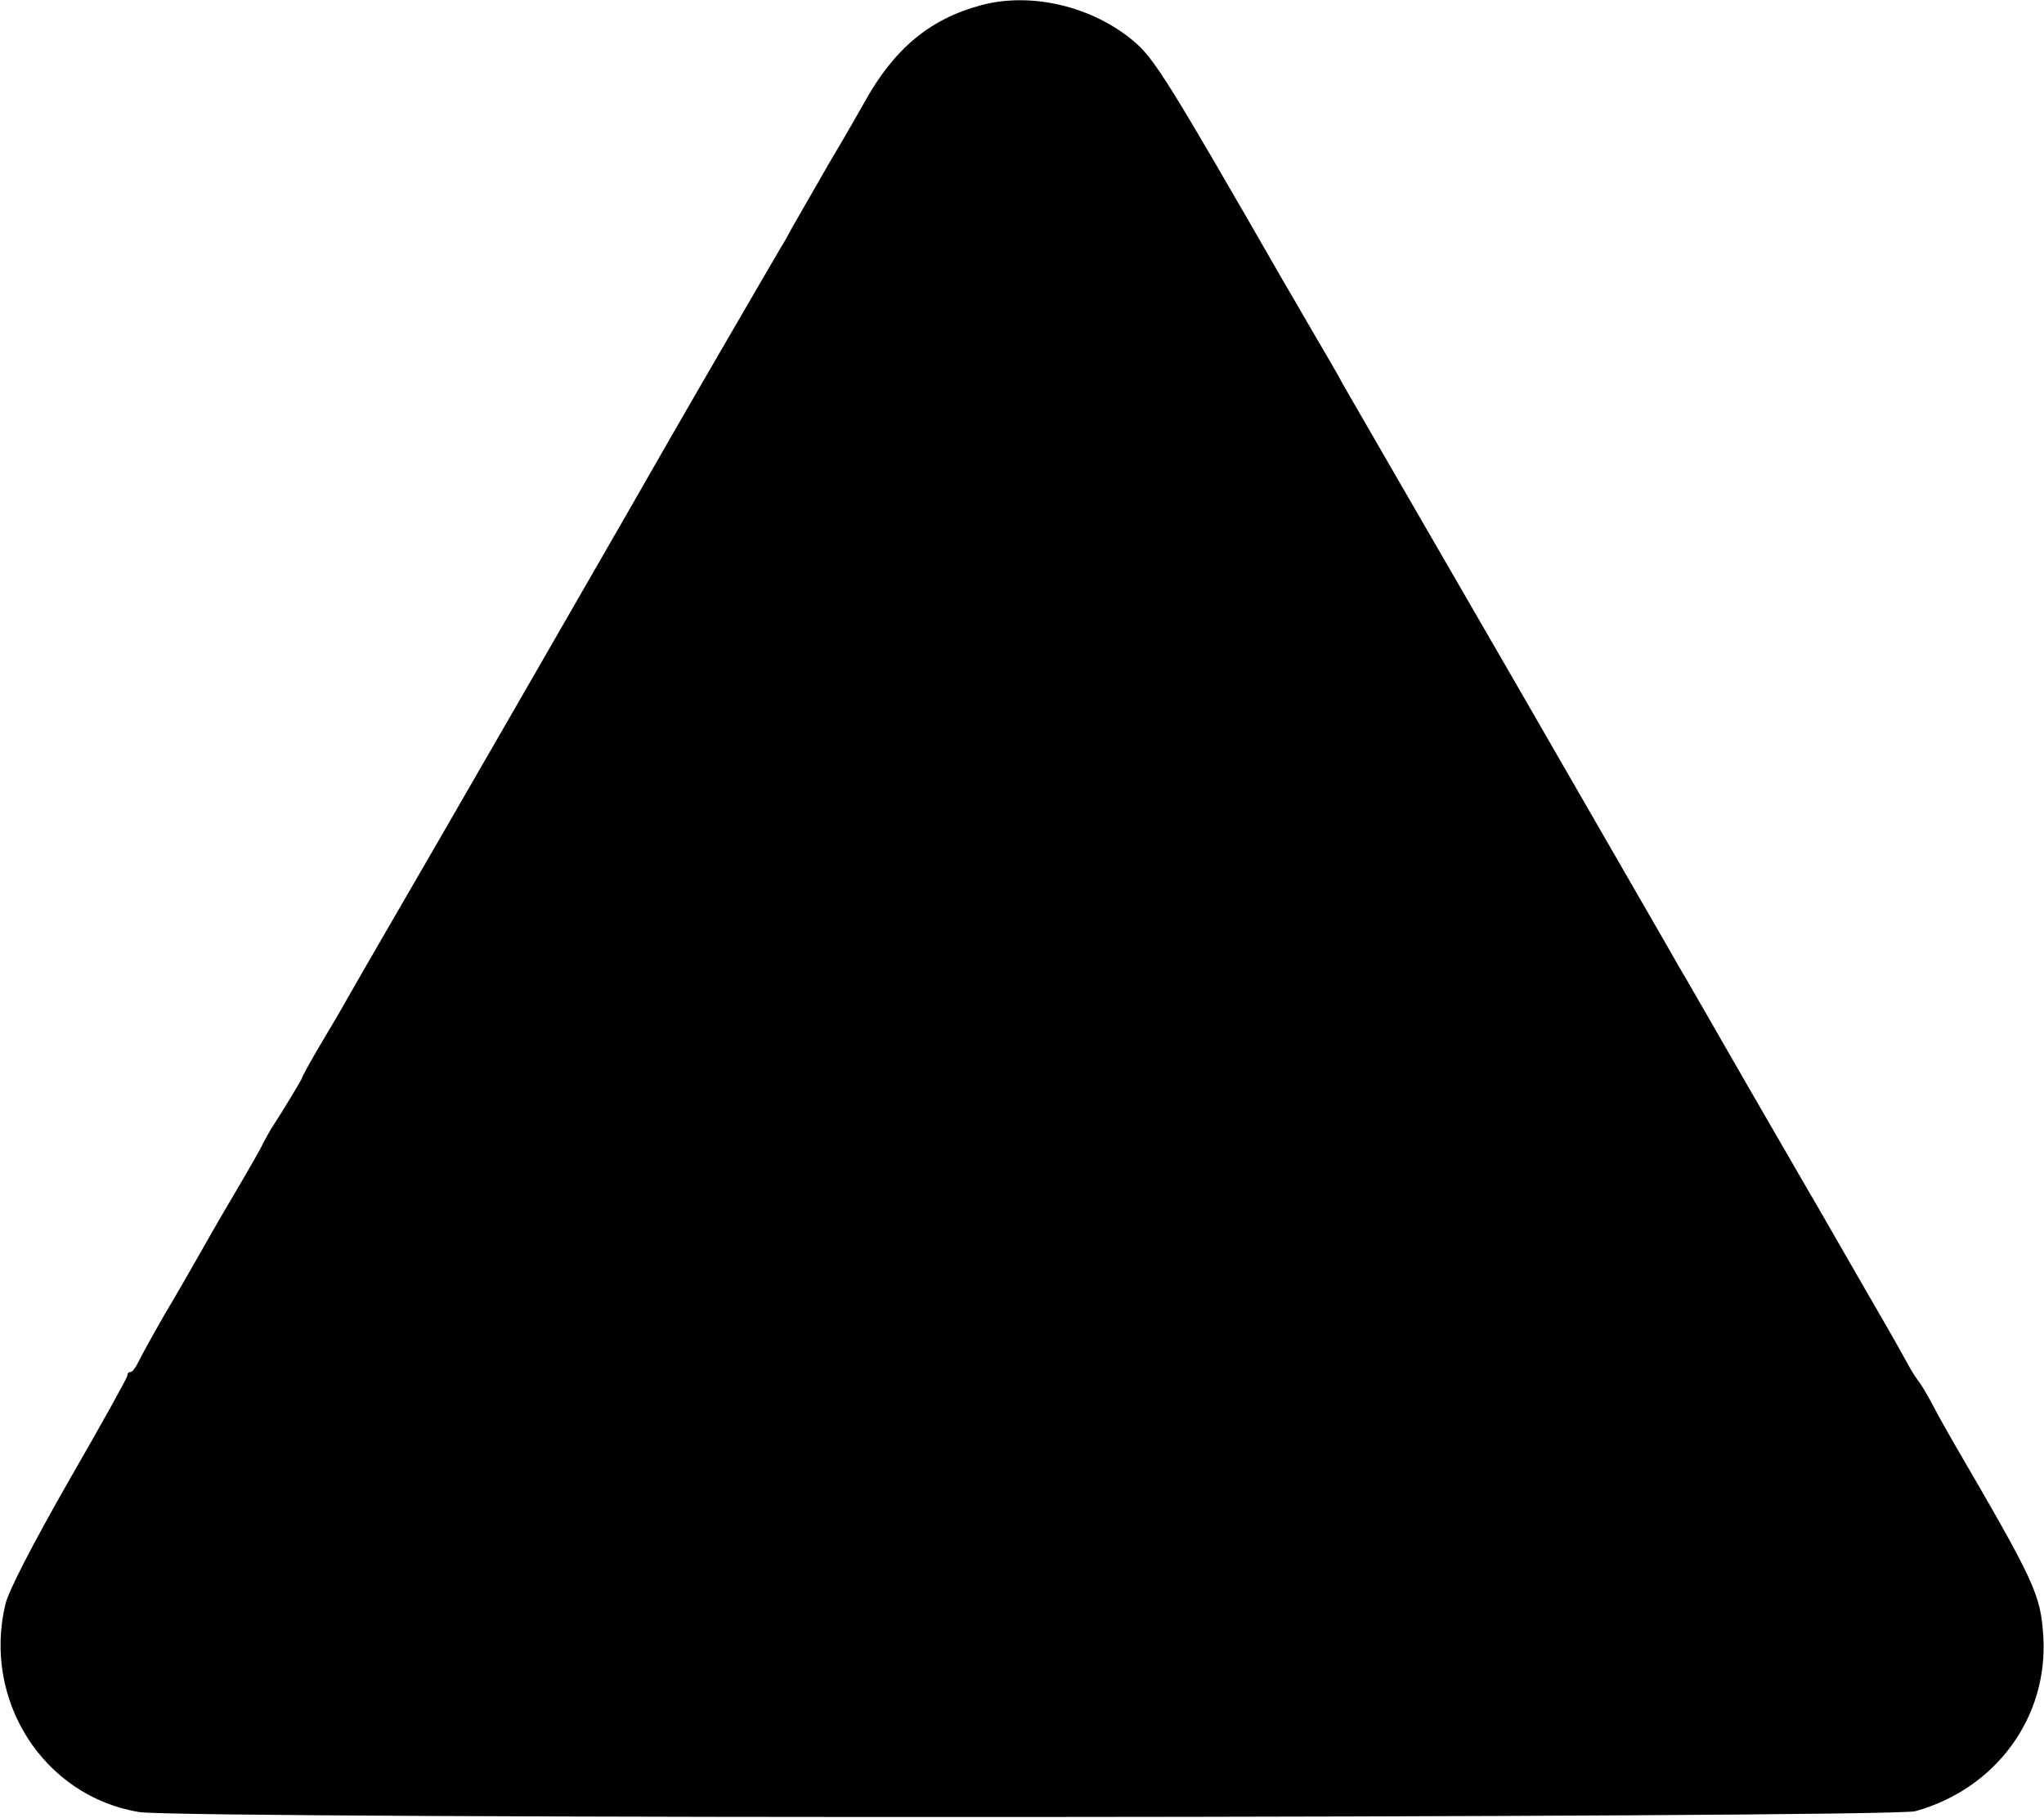
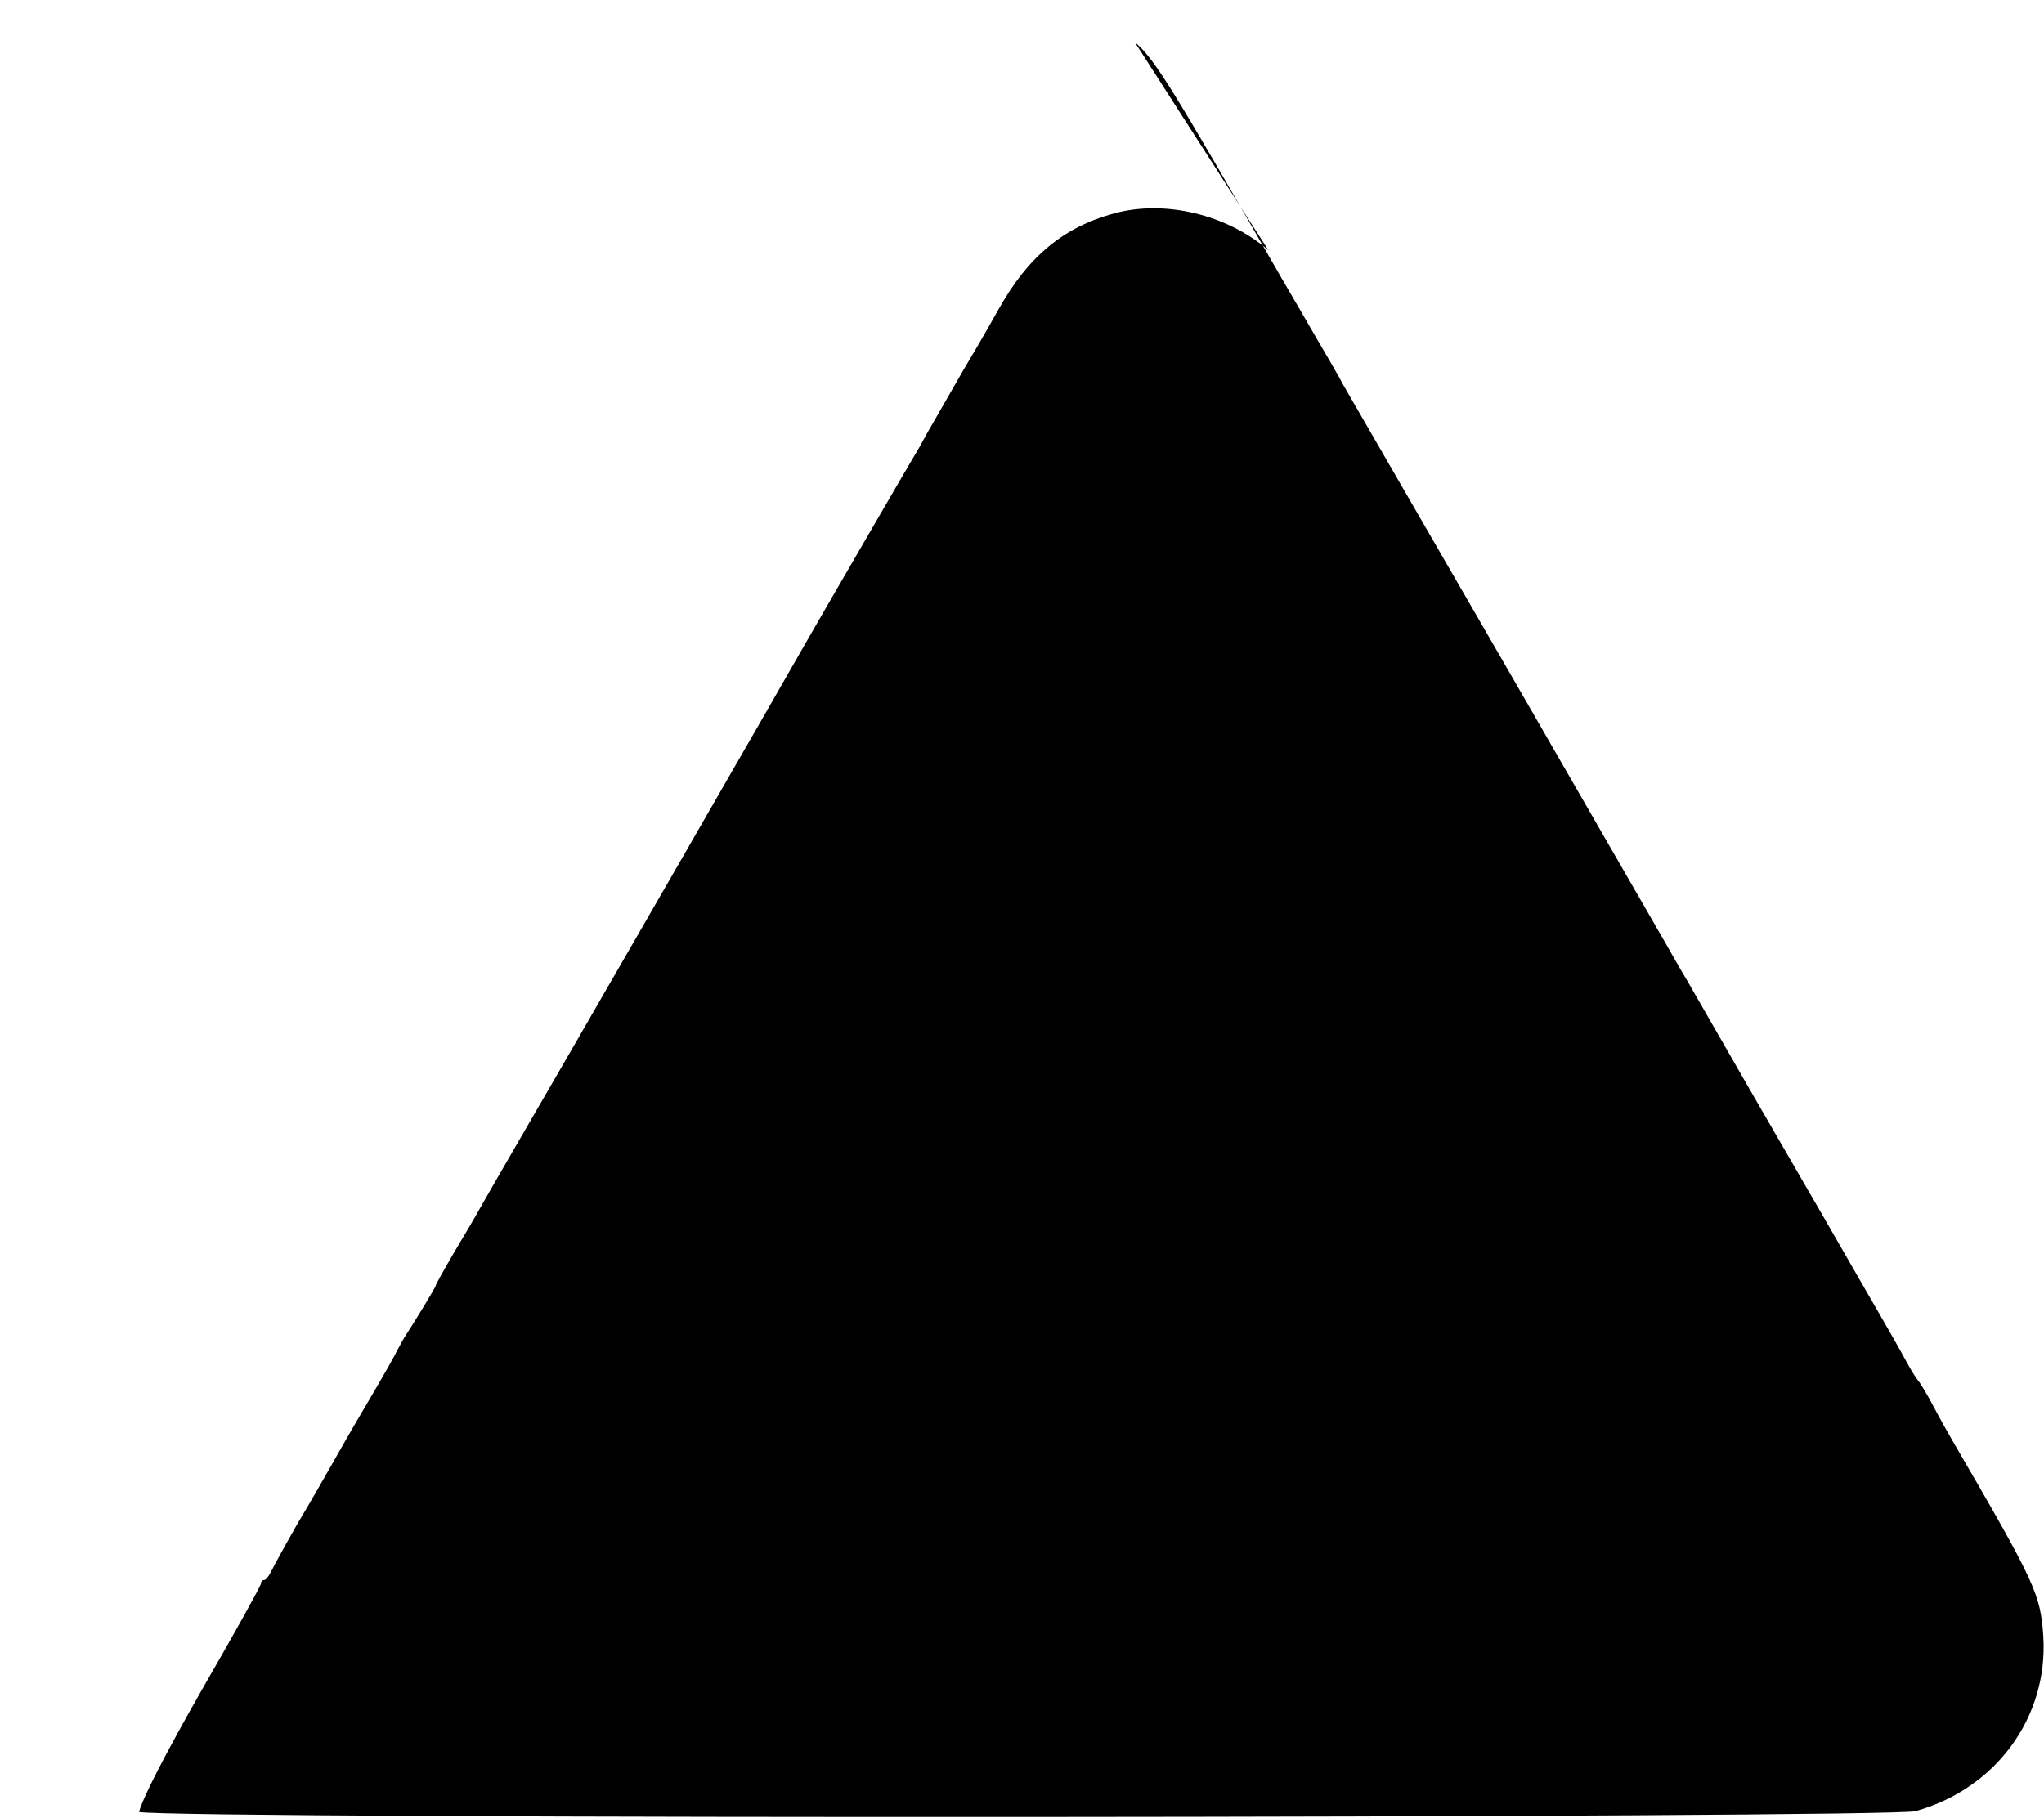
<svg xmlns="http://www.w3.org/2000/svg" version="1.2" viewBox="0 0 1501 1335">
-   <path d="M833.3 30.9c14.6 12.6 25.6 30.2 108 173.7 4.5 7.5 14.9 25.7 23.6 40.6 8.6 14.6 18.5 31.6 21.4 37.3 3.3 5.7 59.1 102.4 124.2 214.9 64.7 112.5 120.2 208.3 122.9 213.4 3 4.7 25.4 44.1 50.2 87.1 25 43 47.7 82.7 51 88.1 3 5.3 15.2 26.5 27.1 47.1 20.6 35.5 32.9 57 40 70.1 1.8 3.3 4.8 8.1 6.6 10.5 2.1 2.4 7.2 11 11.6 19.4 4.2 8 10.8 19.7 14.1 25.4 60.8 104.4 64.4 112.2 66.5 143.5 3.6 59.4-34.9 111.9-94 128.3-18.8 5.1-1273.9 6-1304.4.6C32 1319.3-13 1248.9 4 1178.1c2.4-9.8 19.4-42.9 46.5-90.4 23.6-40.9 43-75.8 43-77.3s.9-2.7 2.4-2.7c1.2 0 3.6-3 5.4-6.8 1.7-3.6 10.4-19.4 19.3-35 9.3-15.5 20-34.3 24.2-41.7 4.2-7.5 16.1-28.4 26.9-46.6 10.7-18.2 20.3-34.9 21.2-37.3 1.2-2.4 3.8-6.9 5.6-10.2 10.8-16.7 23.3-37.6 23.3-38.4 0-.9 5.7-11.1 12.8-23.3 7.2-12 16.5-27.8 20.6-35.2 4.2-7.5 17-29.6 28.4-49.3 21.5-36.7 198.4-343.8 208.9-362.6 12.8-22.4 78.8-136.1 81.4-140.3 1.5-2.3 5.4-9.2 8.4-14.9 3.3-5.6 15.5-27.1 27.4-47.7 12.3-20.6 23.3-40 25.1-43.3 21.8-39.4 48.1-61.2 85.7-71.3 37-9.9 82.3.9 112.8 27.1z" />
+   <path d="M833.3 30.9c14.6 12.6 25.6 30.2 108 173.7 4.5 7.5 14.9 25.7 23.6 40.6 8.6 14.6 18.5 31.6 21.4 37.3 3.3 5.7 59.1 102.4 124.2 214.9 64.7 112.5 120.2 208.3 122.9 213.4 3 4.7 25.4 44.1 50.2 87.1 25 43 47.7 82.7 51 88.1 3 5.3 15.2 26.5 27.1 47.1 20.6 35.5 32.9 57 40 70.1 1.8 3.3 4.8 8.1 6.6 10.5 2.1 2.4 7.2 11 11.6 19.4 4.2 8 10.8 19.7 14.1 25.4 60.8 104.4 64.4 112.2 66.5 143.5 3.6 59.4-34.9 111.9-94 128.3-18.8 5.1-1273.9 6-1304.4.6c2.4-9.8 19.4-42.9 46.5-90.4 23.6-40.9 43-75.8 43-77.3s.9-2.7 2.4-2.7c1.2 0 3.6-3 5.4-6.8 1.7-3.6 10.4-19.4 19.3-35 9.3-15.5 20-34.3 24.2-41.7 4.2-7.5 16.1-28.4 26.9-46.6 10.7-18.2 20.3-34.9 21.2-37.3 1.2-2.4 3.8-6.9 5.6-10.2 10.8-16.7 23.3-37.6 23.3-38.4 0-.9 5.7-11.1 12.8-23.3 7.2-12 16.5-27.8 20.6-35.2 4.2-7.5 17-29.6 28.4-49.3 21.5-36.7 198.4-343.8 208.9-362.6 12.8-22.4 78.8-136.1 81.4-140.3 1.5-2.3 5.4-9.2 8.4-14.9 3.3-5.6 15.5-27.1 27.4-47.7 12.3-20.6 23.3-40 25.1-43.3 21.8-39.4 48.1-61.2 85.7-71.3 37-9.9 82.3.9 112.8 27.1z" />
</svg>